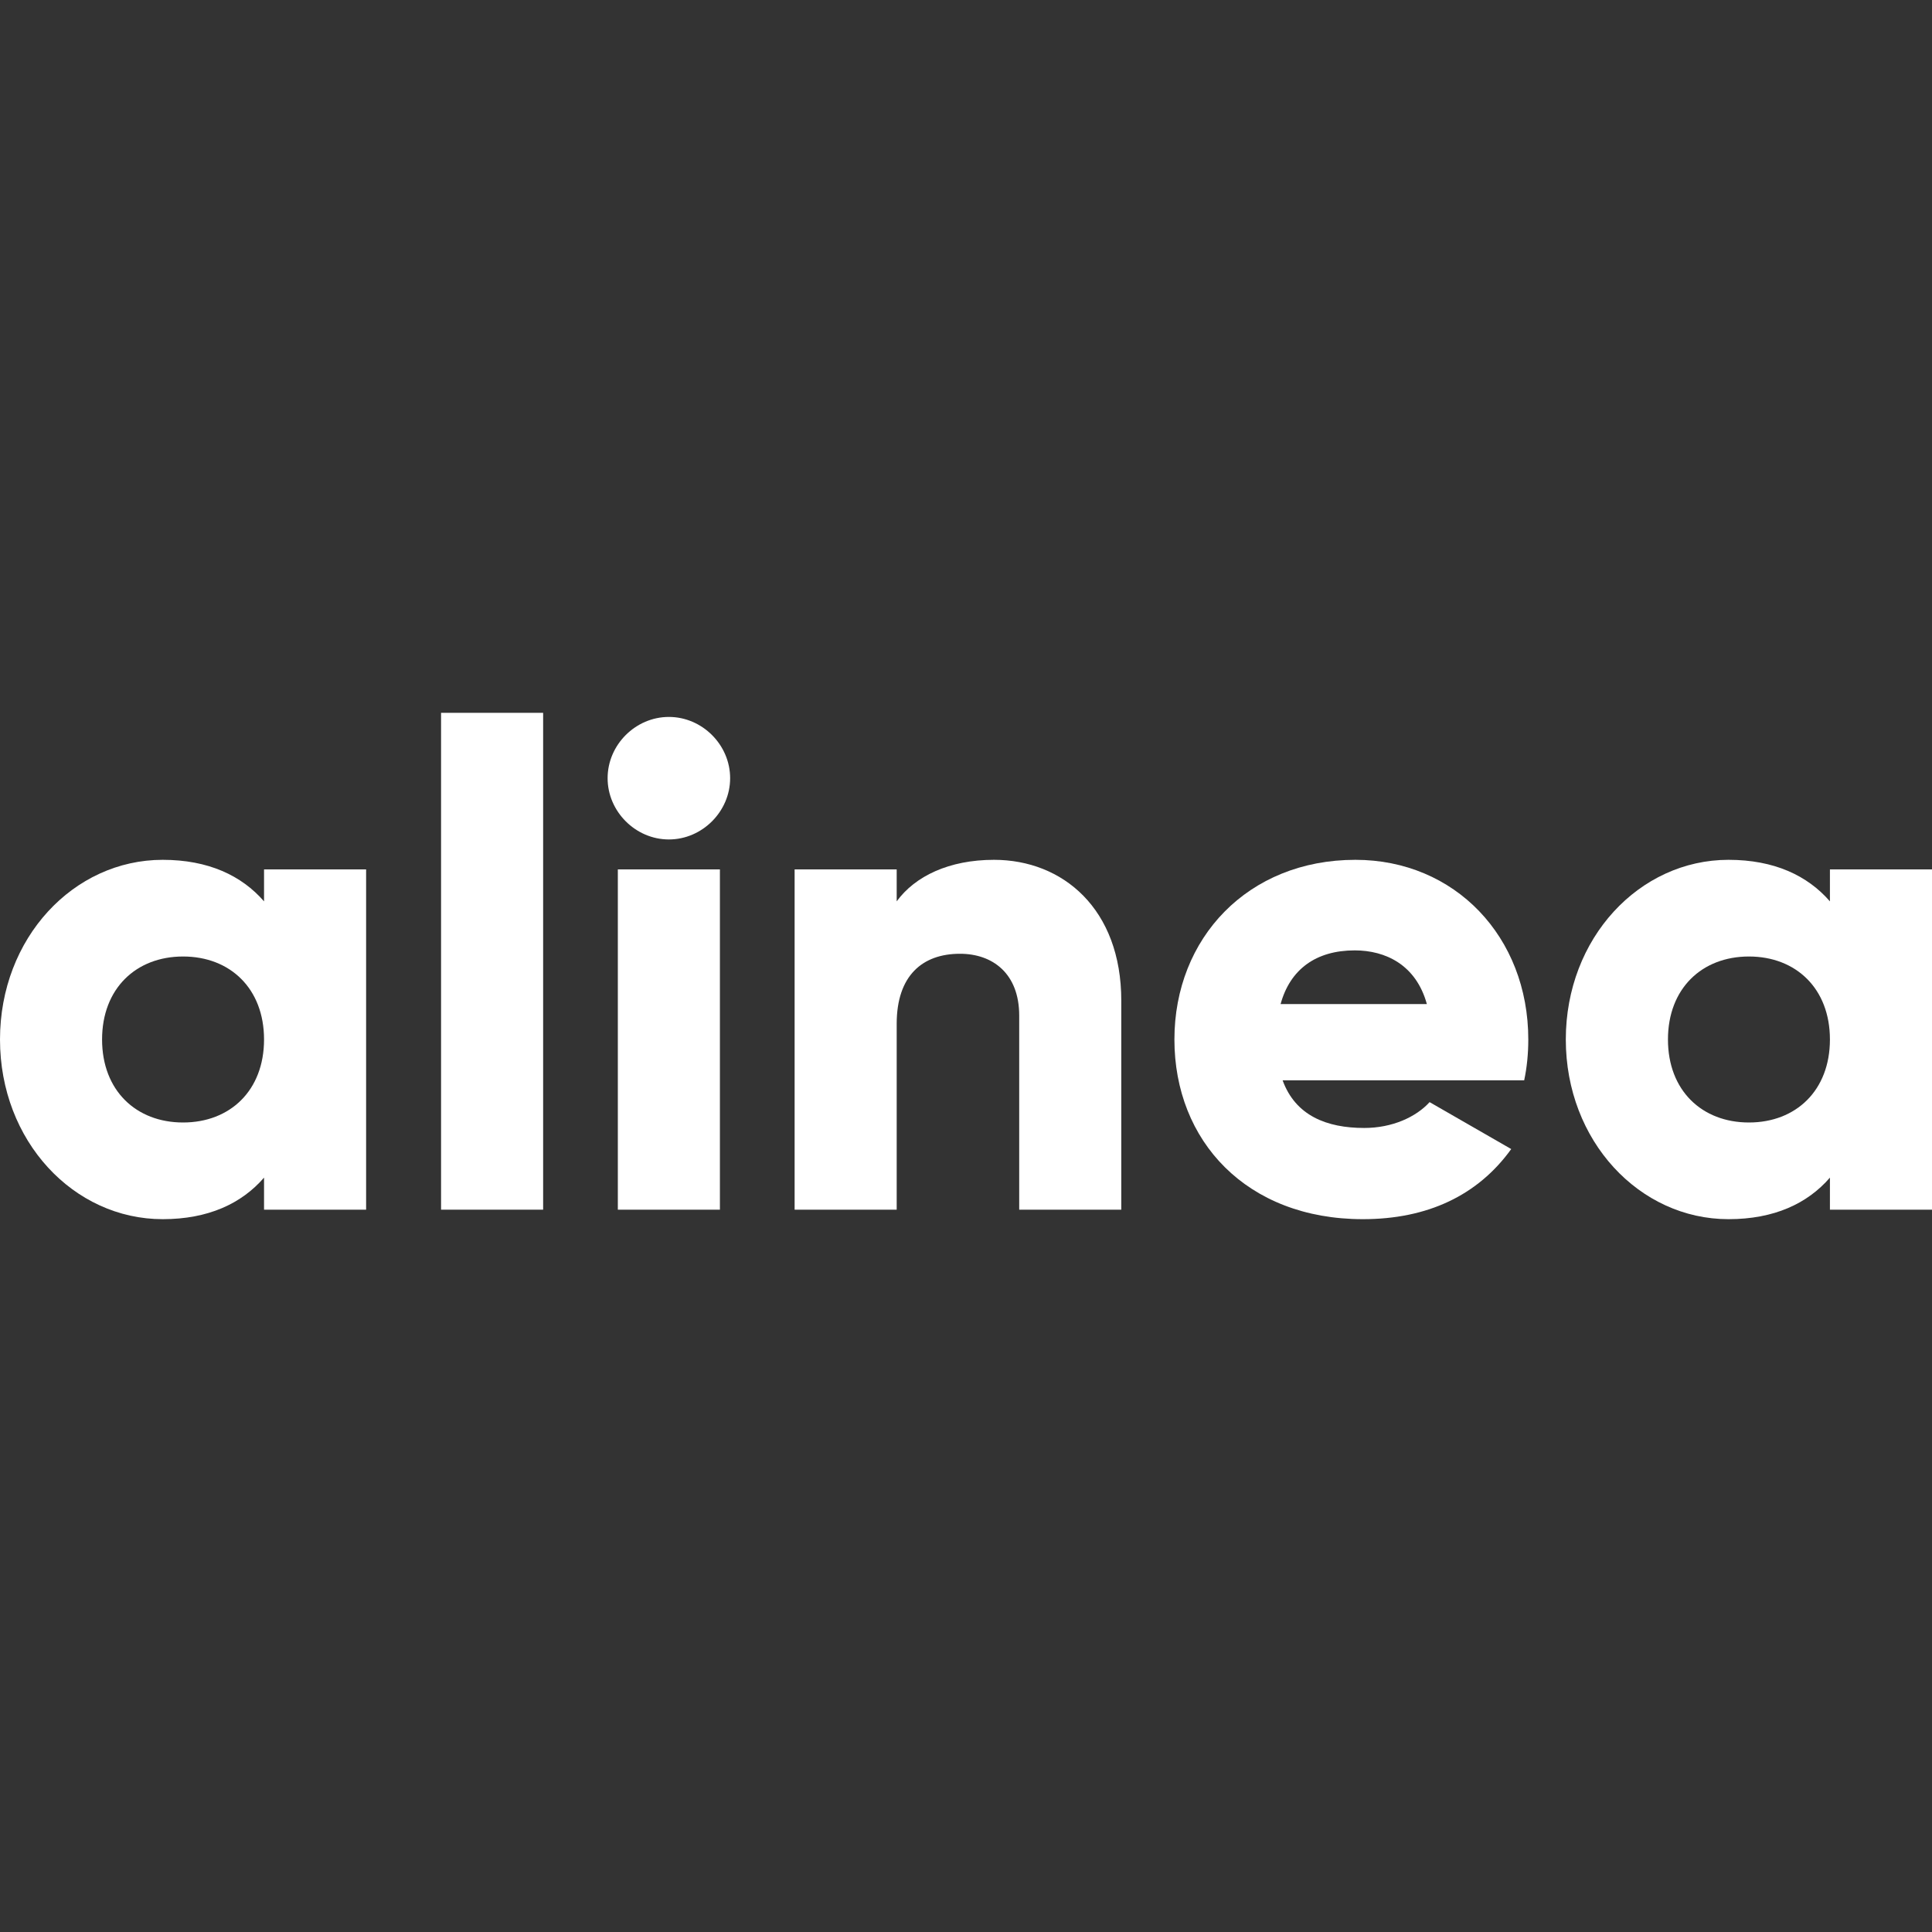
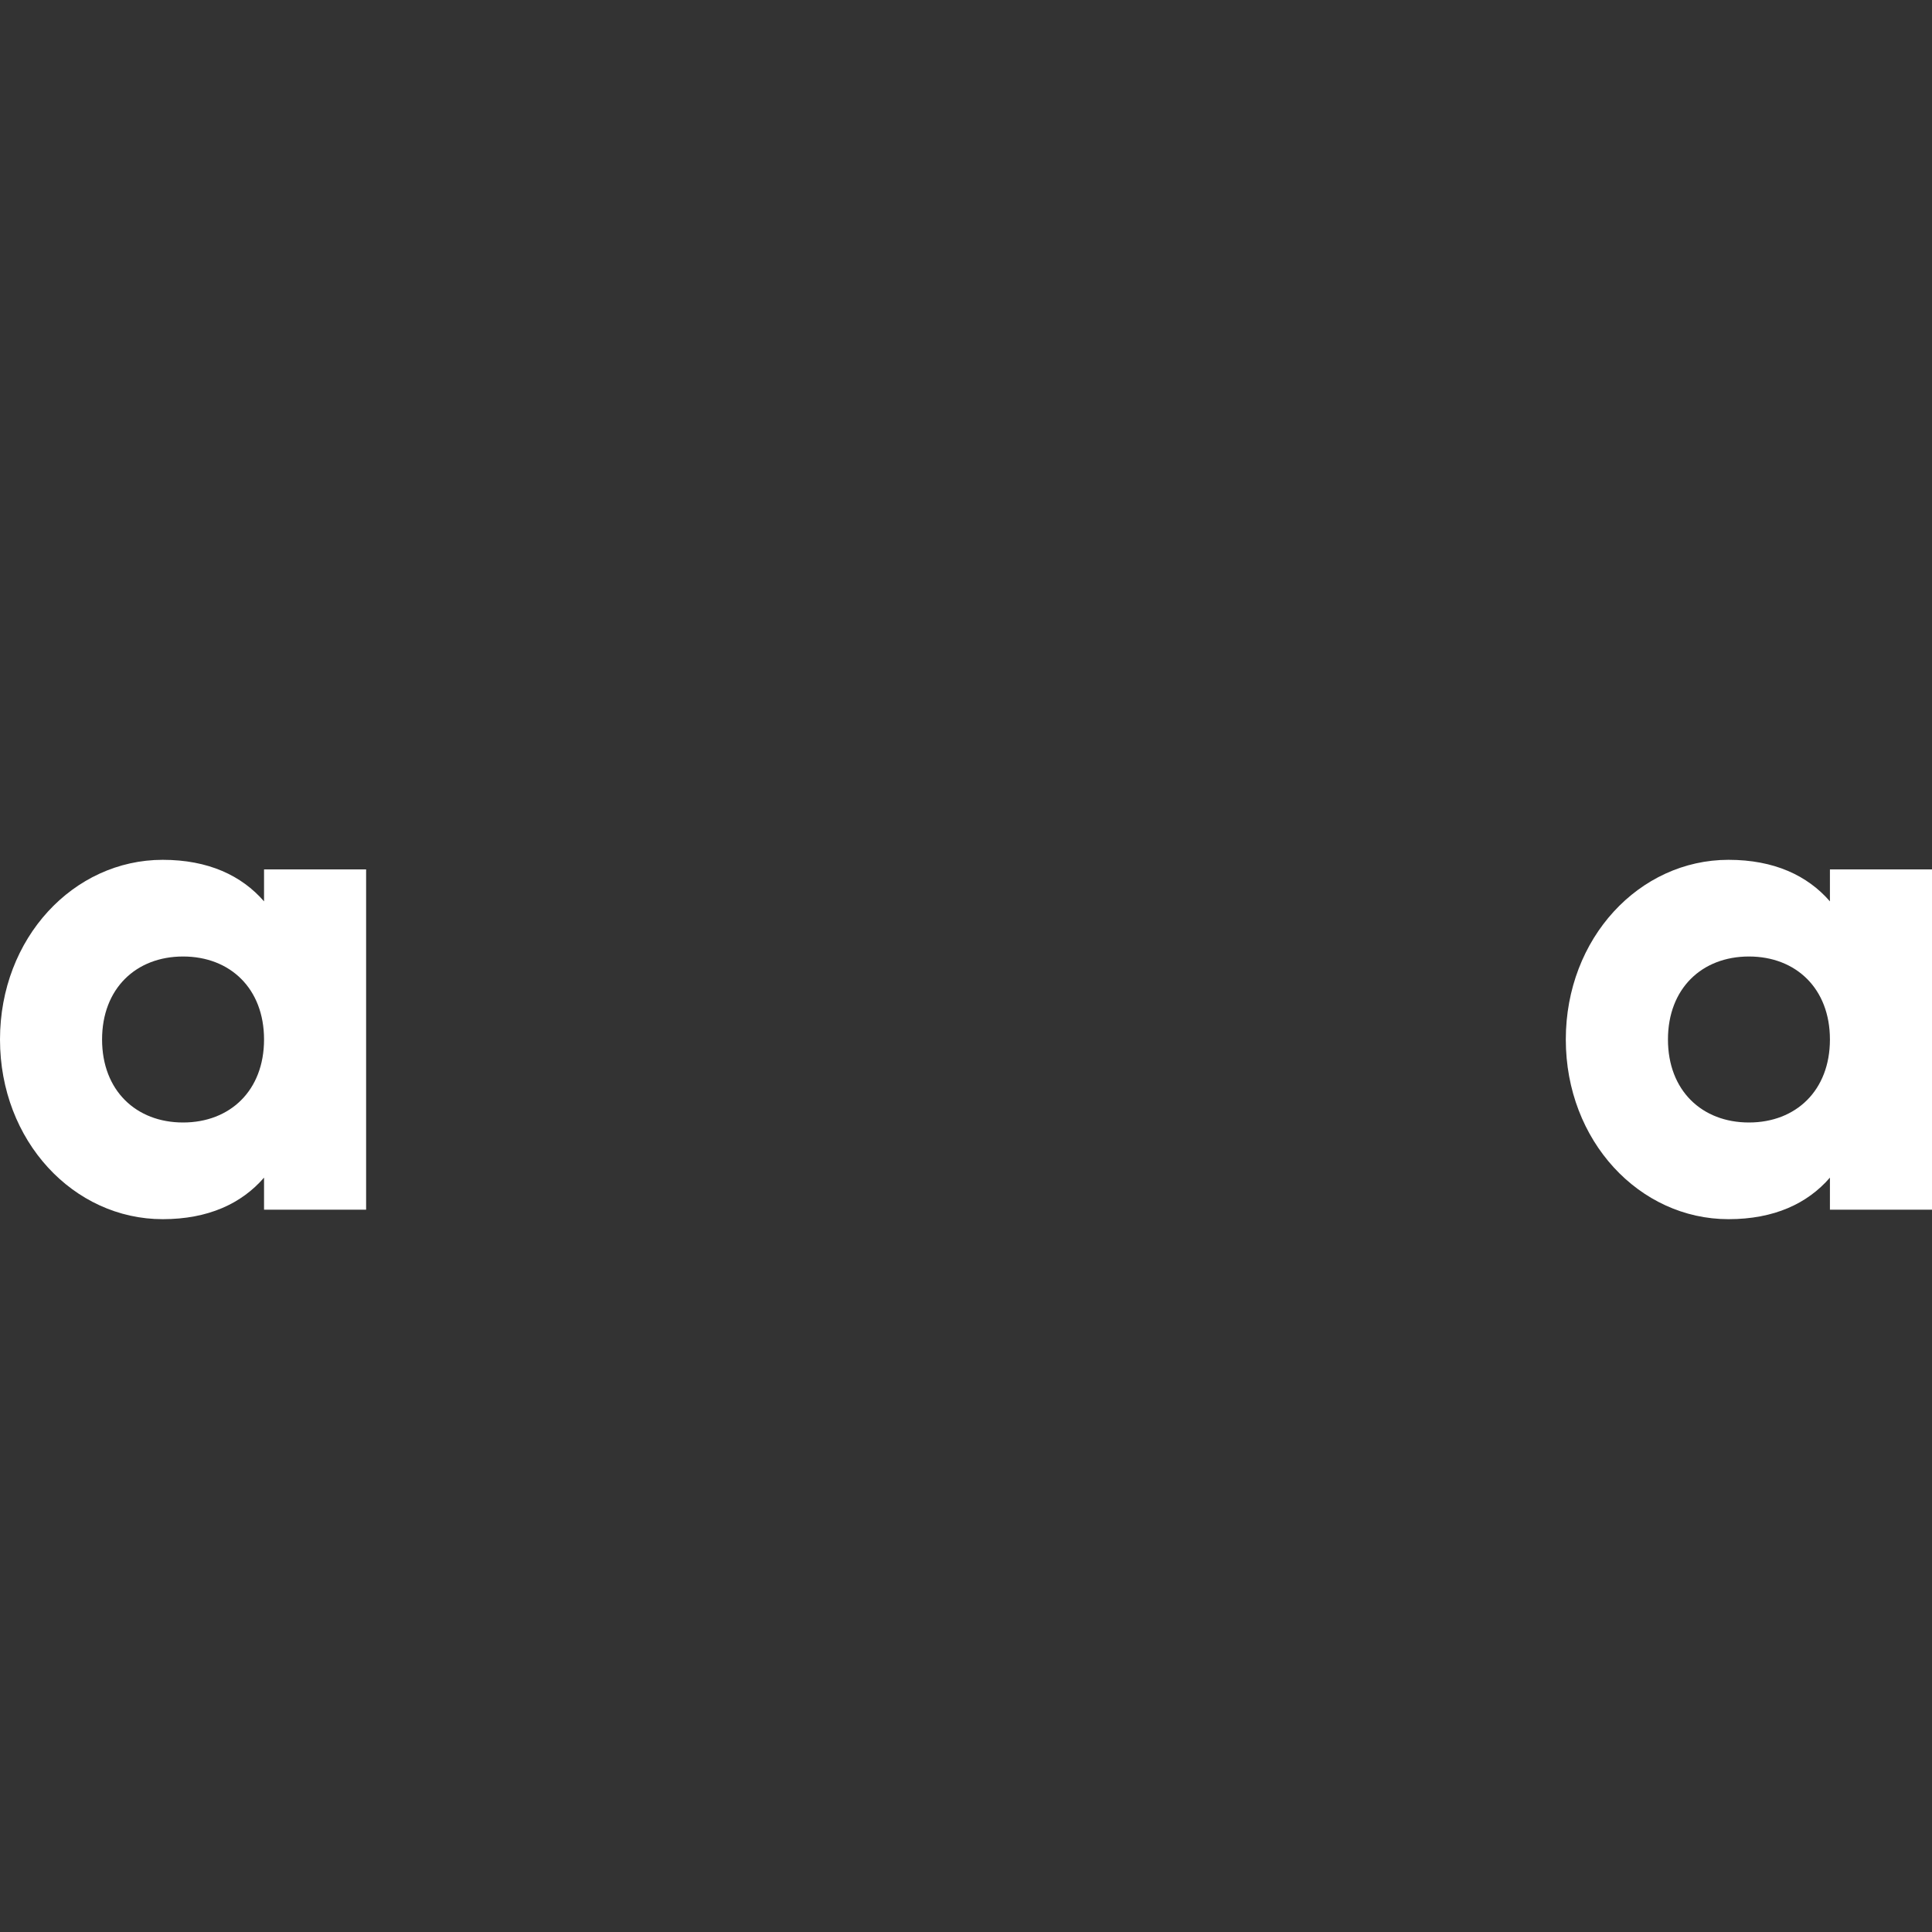
<svg xmlns="http://www.w3.org/2000/svg" width="24" height="24" viewBox="0 0 24 24" fill="none">
  <rect x="0" y="0" width="24" height="24" fill="#333333" stroke="none" />
  <path d="M3.28 10.8V11.197C3.001 10.876 2.587 10.681 2.021 10.681C0.913 10.681 0 11.653 0 12.913C0 14.173 0.913 15.145 2.021 15.145C2.587 15.145 3.001 14.951 3.28 14.629V15.027H4.548V10.8H3.28ZM2.274 13.944C1.691 13.944 1.268 13.547 1.268 12.913C1.268 12.279 1.691 11.882 2.274 11.882C2.858 11.882 3.28 12.279 3.28 12.913C3.28 13.547 2.858 13.944 2.274 13.944Z" fill="white" />
-   <path d="M5.479 15.027H6.747V8.855H5.479V15.027Z" fill="white" />
-   <path d="M8.309 10.428C8.723 10.428 9.07 10.081 9.07 9.667C9.07 9.252 8.723 8.906 8.309 8.906C7.895 8.906 7.548 9.252 7.548 9.667C7.548 10.081 7.895 10.428 8.309 10.428ZM7.675 15.027H8.943V10.8H7.675V15.027Z" fill="white" />
-   <path d="M12.348 10.681C11.79 10.681 11.367 10.884 11.139 11.197V10.8H9.871V15.027H11.139V12.719C11.139 12.118 11.46 11.848 11.925 11.848C12.331 11.848 12.661 12.093 12.661 12.617V15.027H13.929V12.431C13.929 11.29 13.202 10.681 12.348 10.681Z" fill="white" />
-   <path d="M15.933 13.42H18.934C18.968 13.26 18.985 13.091 18.985 12.913C18.985 11.636 18.072 10.681 16.837 10.681C15.502 10.681 14.589 11.653 14.589 12.913C14.589 14.173 15.485 15.145 16.93 15.145C17.734 15.145 18.359 14.849 18.773 14.274L17.759 13.691C17.59 13.877 17.294 14.012 16.947 14.012C16.482 14.012 16.093 13.86 15.933 13.42ZM15.908 12.473C16.026 12.042 16.347 11.806 16.829 11.806C17.209 11.806 17.59 11.983 17.725 12.473H15.908Z" fill="white" />
  <path d="M22.732 10.8V11.197C22.453 10.876 22.039 10.681 21.472 10.681C20.365 10.681 19.451 11.653 19.451 12.913C19.451 14.173 20.365 15.145 21.472 15.145C22.039 15.145 22.453 14.951 22.732 14.629V15.027H24V10.8H22.732ZM21.726 13.944C21.142 13.944 20.72 13.547 20.72 12.913C20.72 12.279 21.142 11.882 21.726 11.882C22.309 11.882 22.732 12.279 22.732 12.913C22.732 13.547 22.309 13.944 21.726 13.944Z" fill="white" />
</svg>